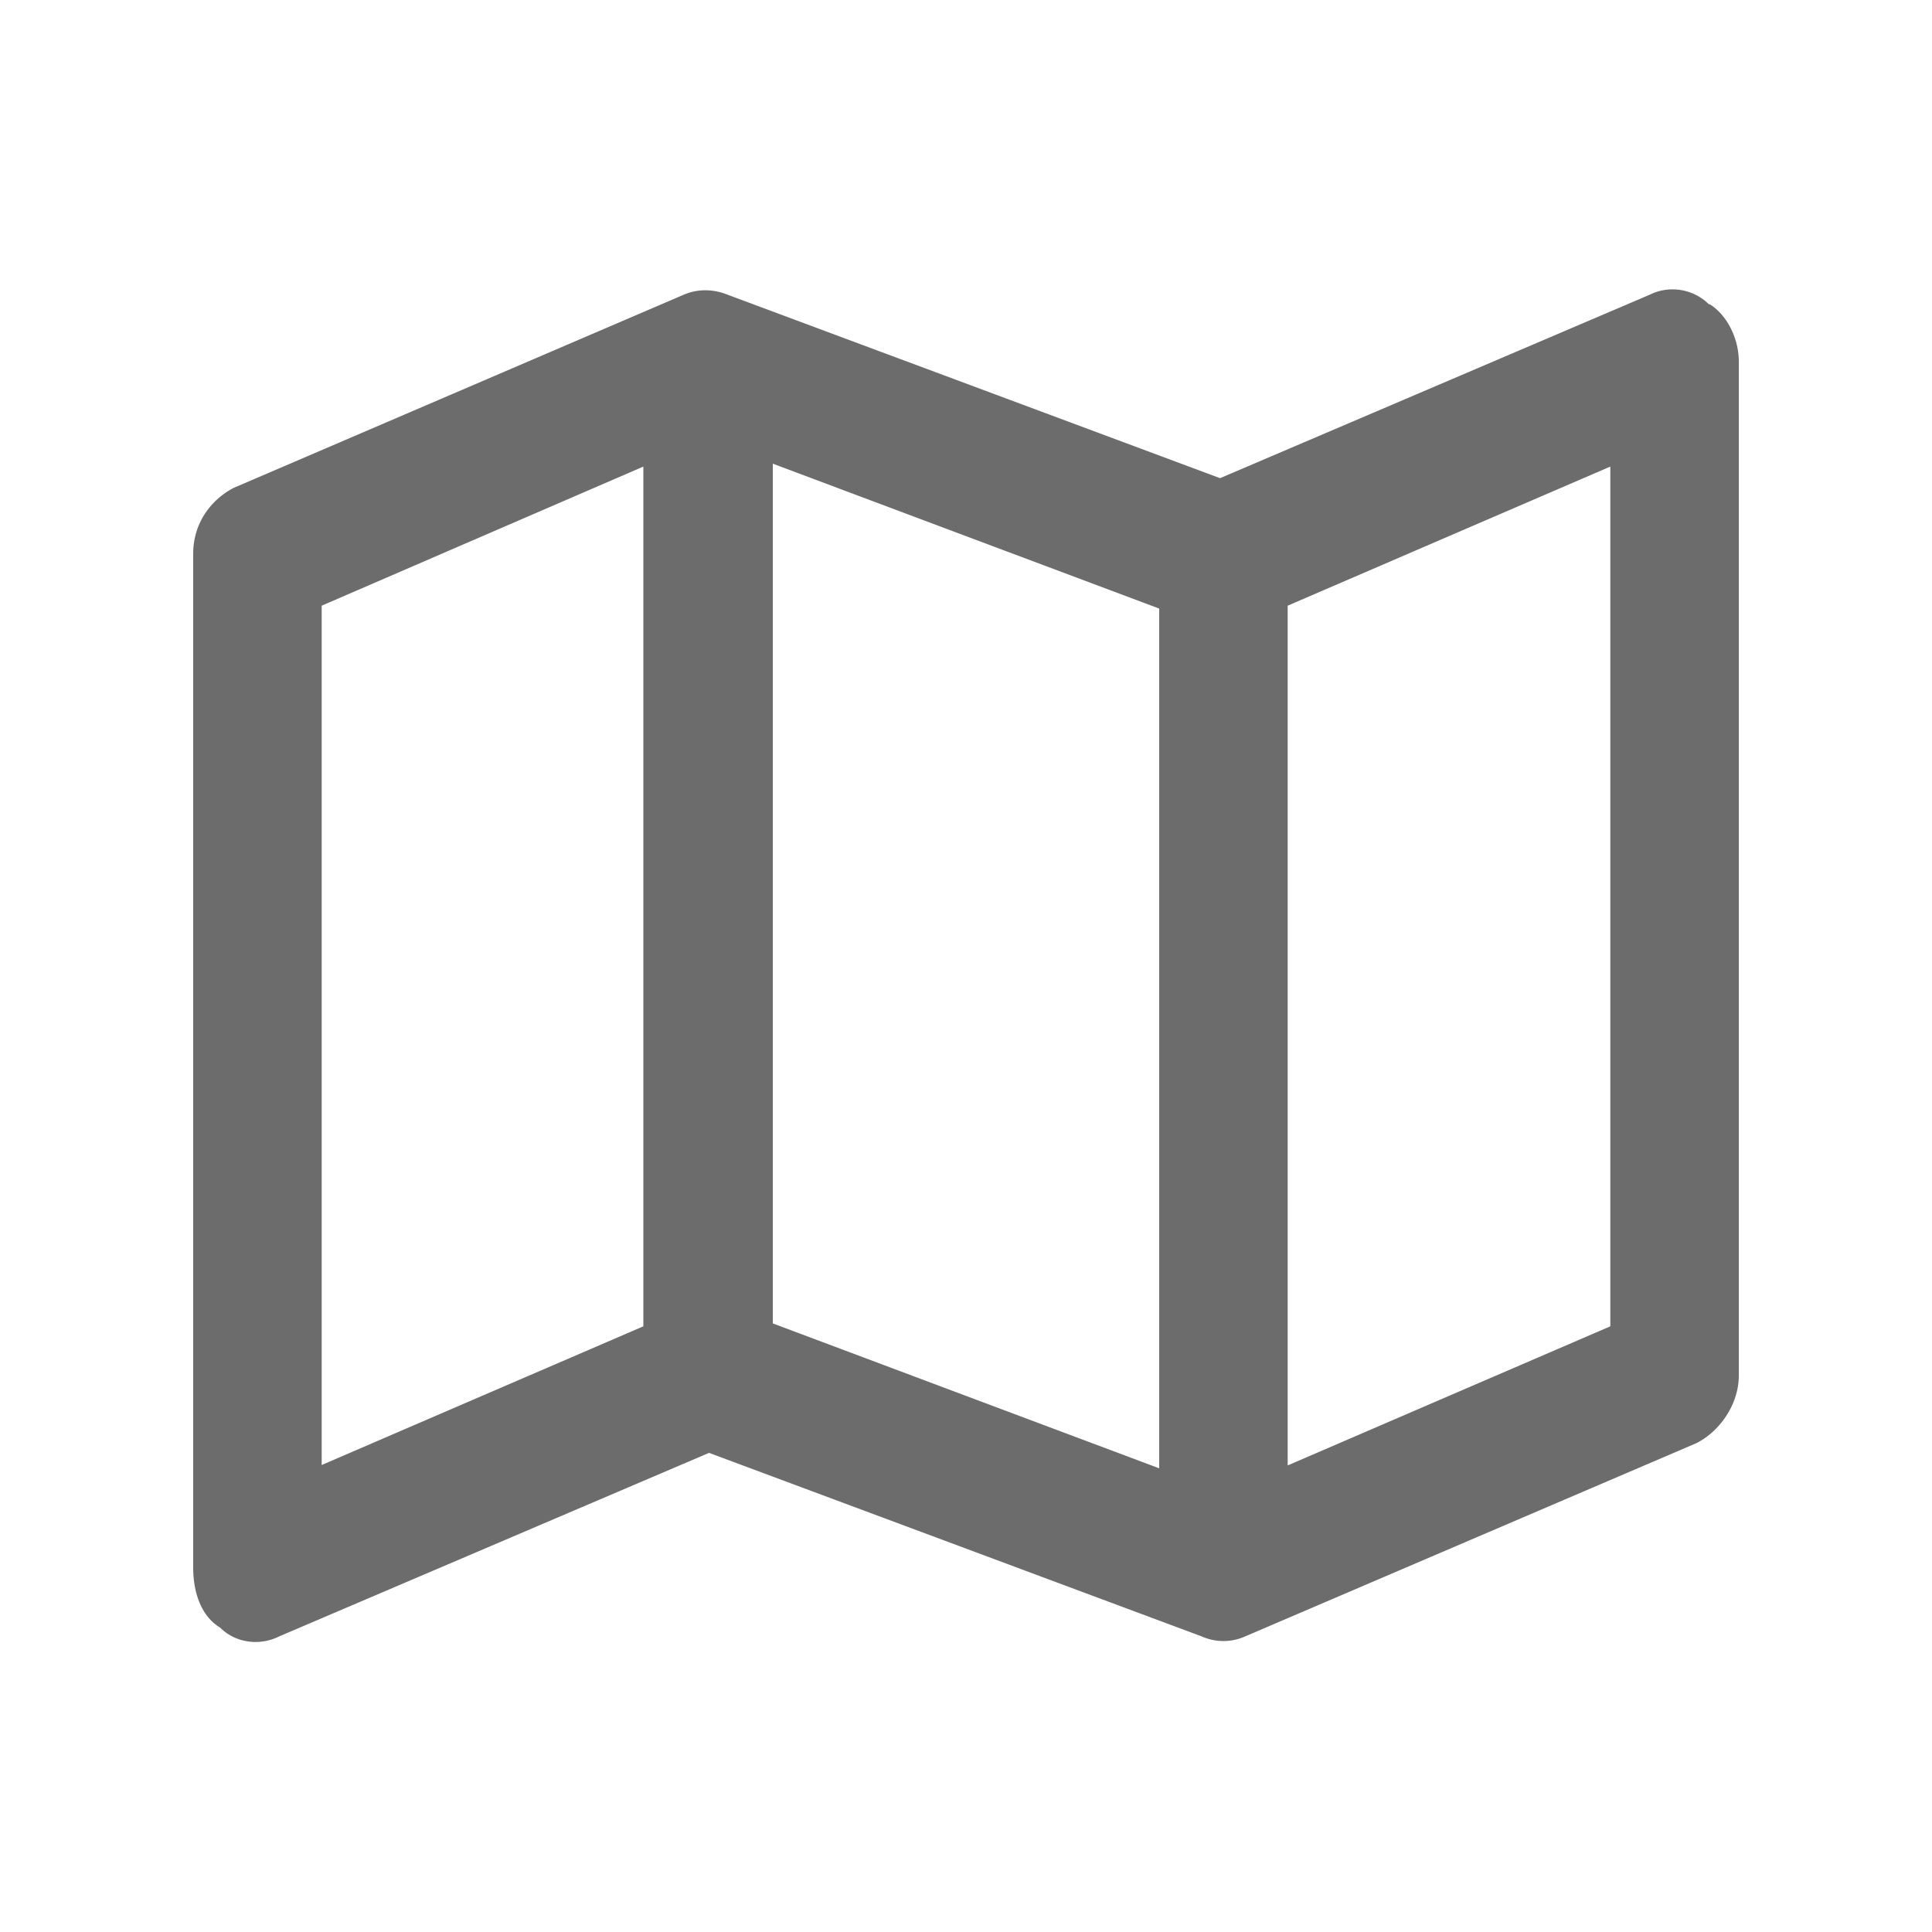
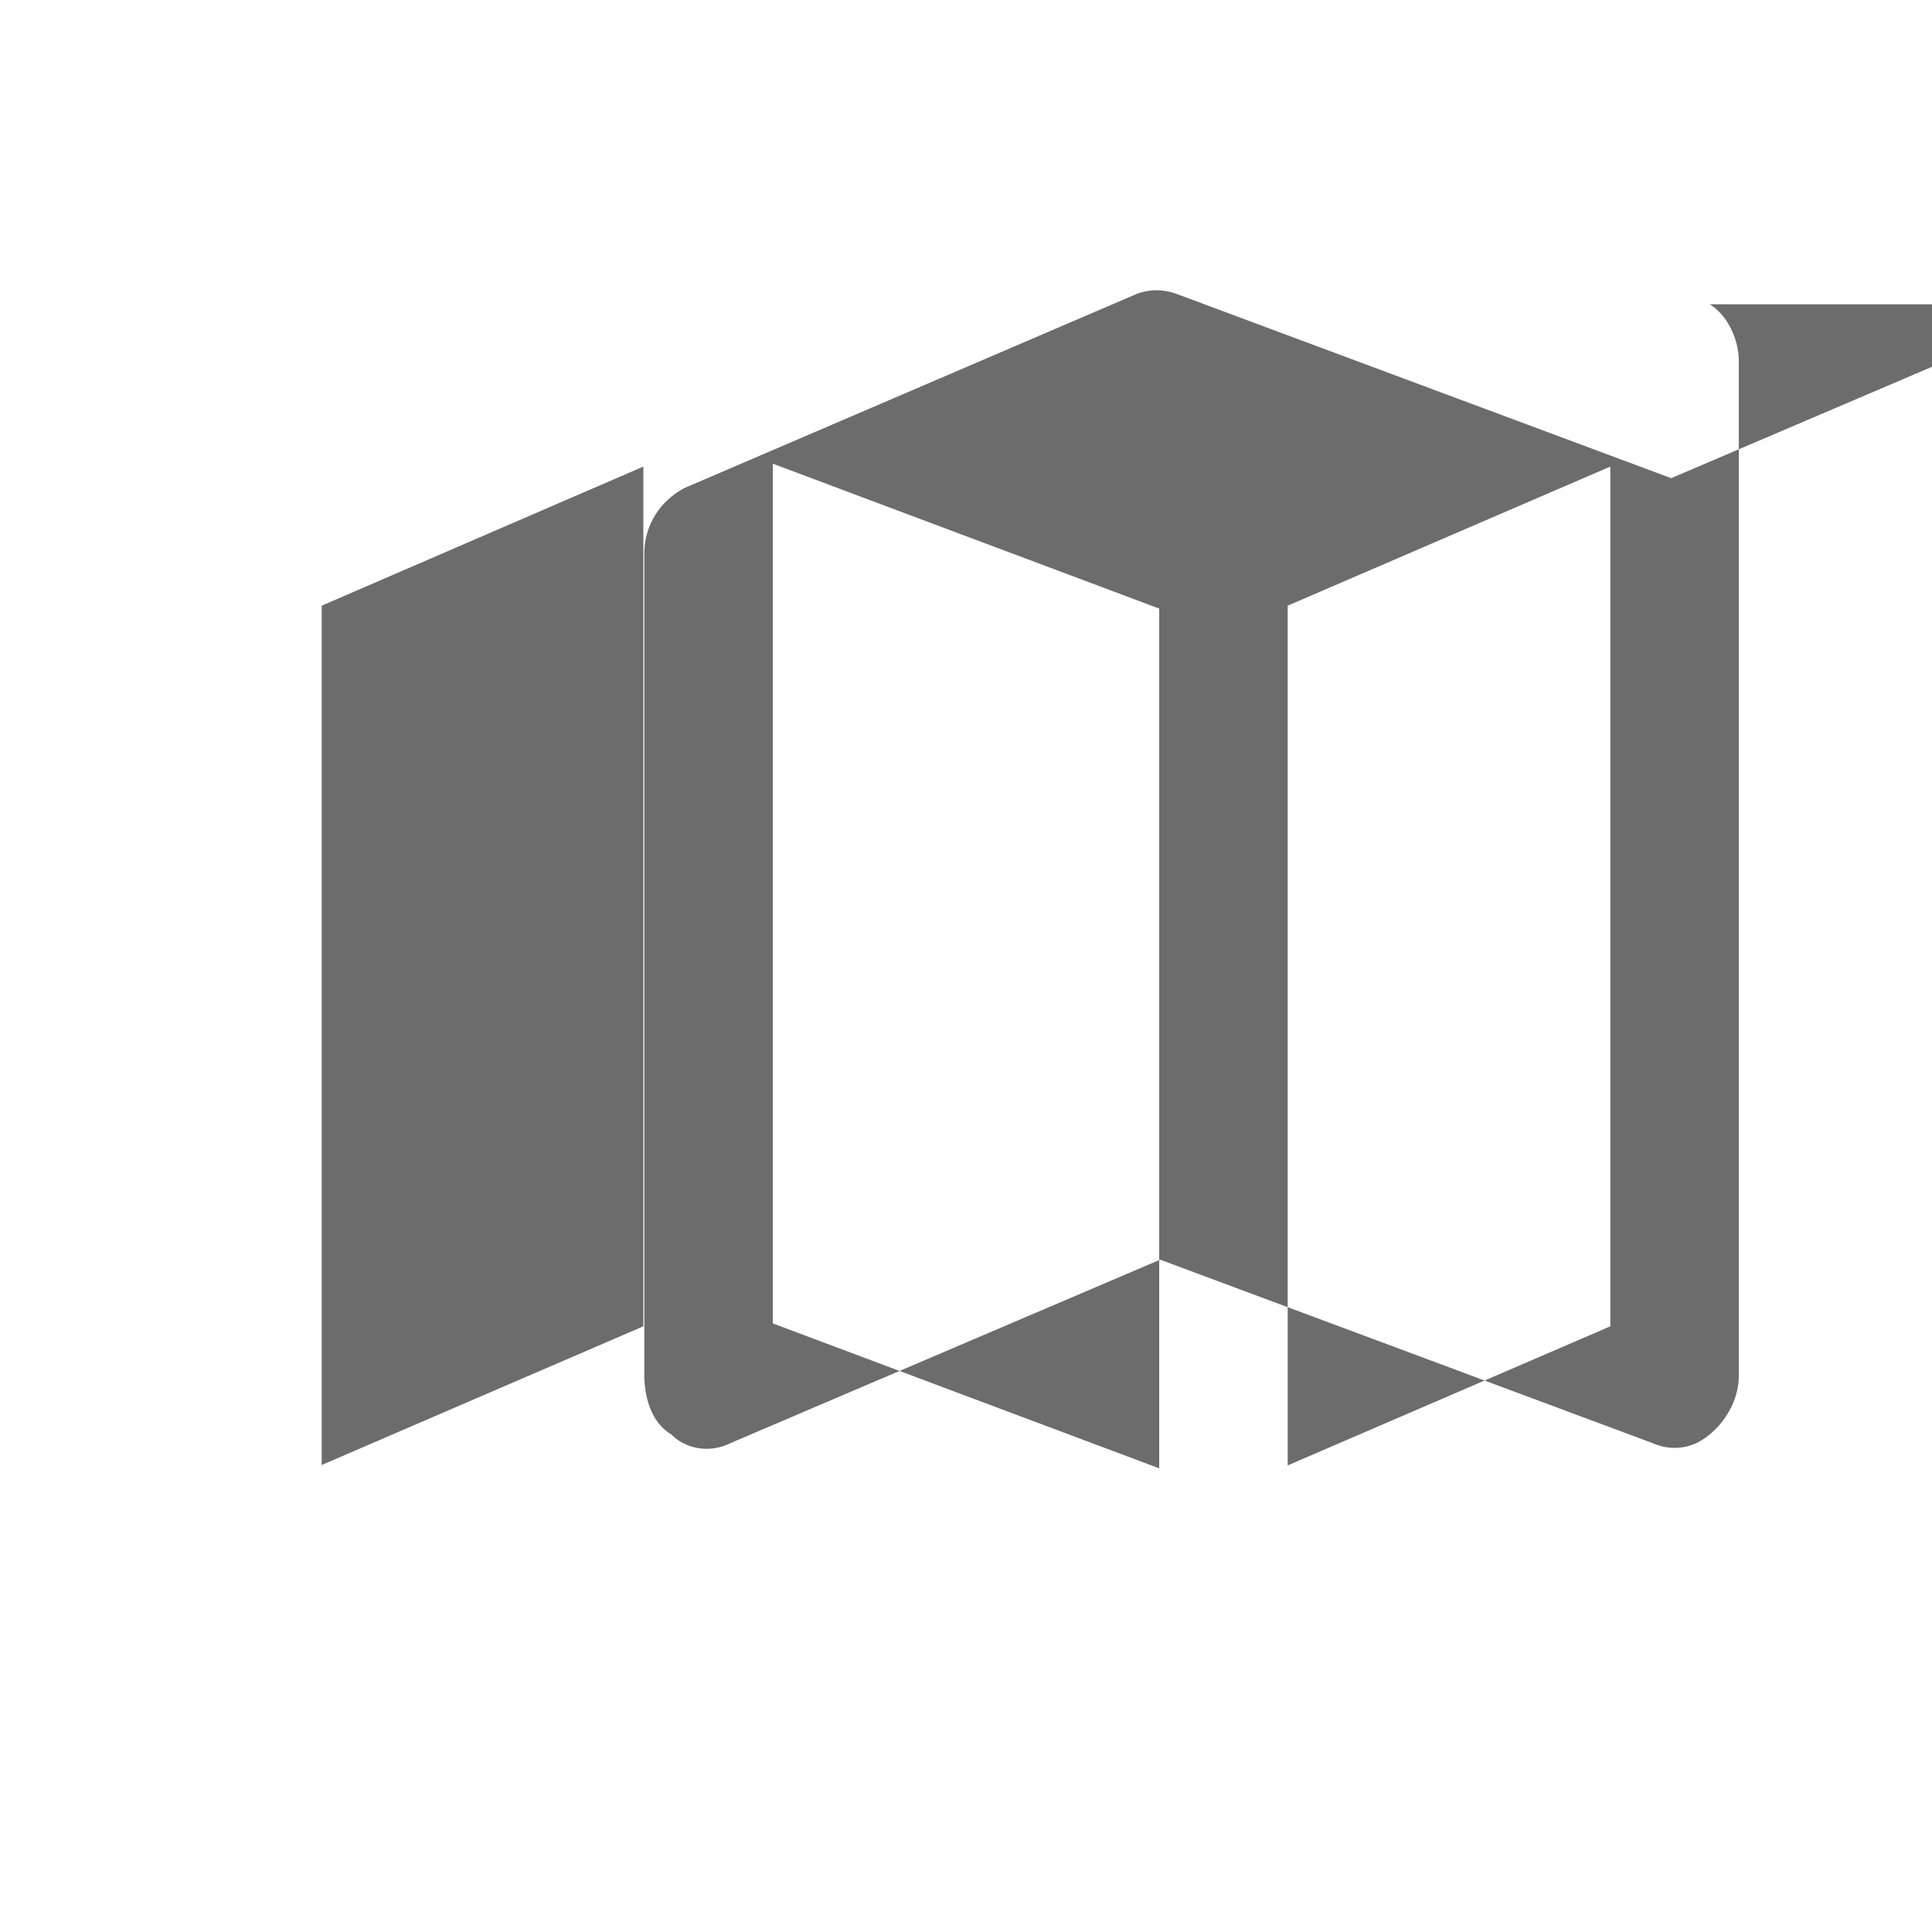
<svg xmlns="http://www.w3.org/2000/svg" width="20" height="20" fill="none">
-   <path fill="#6C6C6C" d="M17.7 3.15c.19.12.3.37.3.59v10.5c0 .3-.2.58-.44.7l-4.67 2a.55.55 0 0 1-.45 0l-5.1-1.9-4.45 1.9c-.2.1-.45.07-.61-.09-.2-.12-.28-.37-.28-.62V5.73c0-.3.17-.55.42-.68l4.66-2c.14-.06.3-.06.45 0l5.1 1.9 4.45-1.9c.2-.1.45-.06.61.1ZM3.32 15.17l3.34-1.44v-8.9L3.33 6.27v8.9ZM12 6.3 8 4.8v8.9l4 1.5V6.3Zm1.33 8.87 3.34-1.44v-8.9l-3.34 1.44v8.9Z" />
+   <path fill="#6C6C6C" d="M17.7 3.15c.19.12.3.37.3.59v10.5c0 .3-.2.58-.44.7a.55.55 0 0 1-.45 0l-5.1-1.9-4.45 1.9c-.2.1-.45.07-.61-.09-.2-.12-.28-.37-.28-.62V5.73c0-.3.17-.55.42-.68l4.66-2c.14-.06.3-.06.45 0l5.1 1.9 4.45-1.9c.2-.1.45-.06.61.1ZM3.32 15.17l3.34-1.44v-8.9L3.33 6.27v8.9ZM12 6.3 8 4.8v8.9l4 1.5V6.3Zm1.33 8.87 3.34-1.44v-8.9l-3.34 1.44v8.9Z" />
</svg>